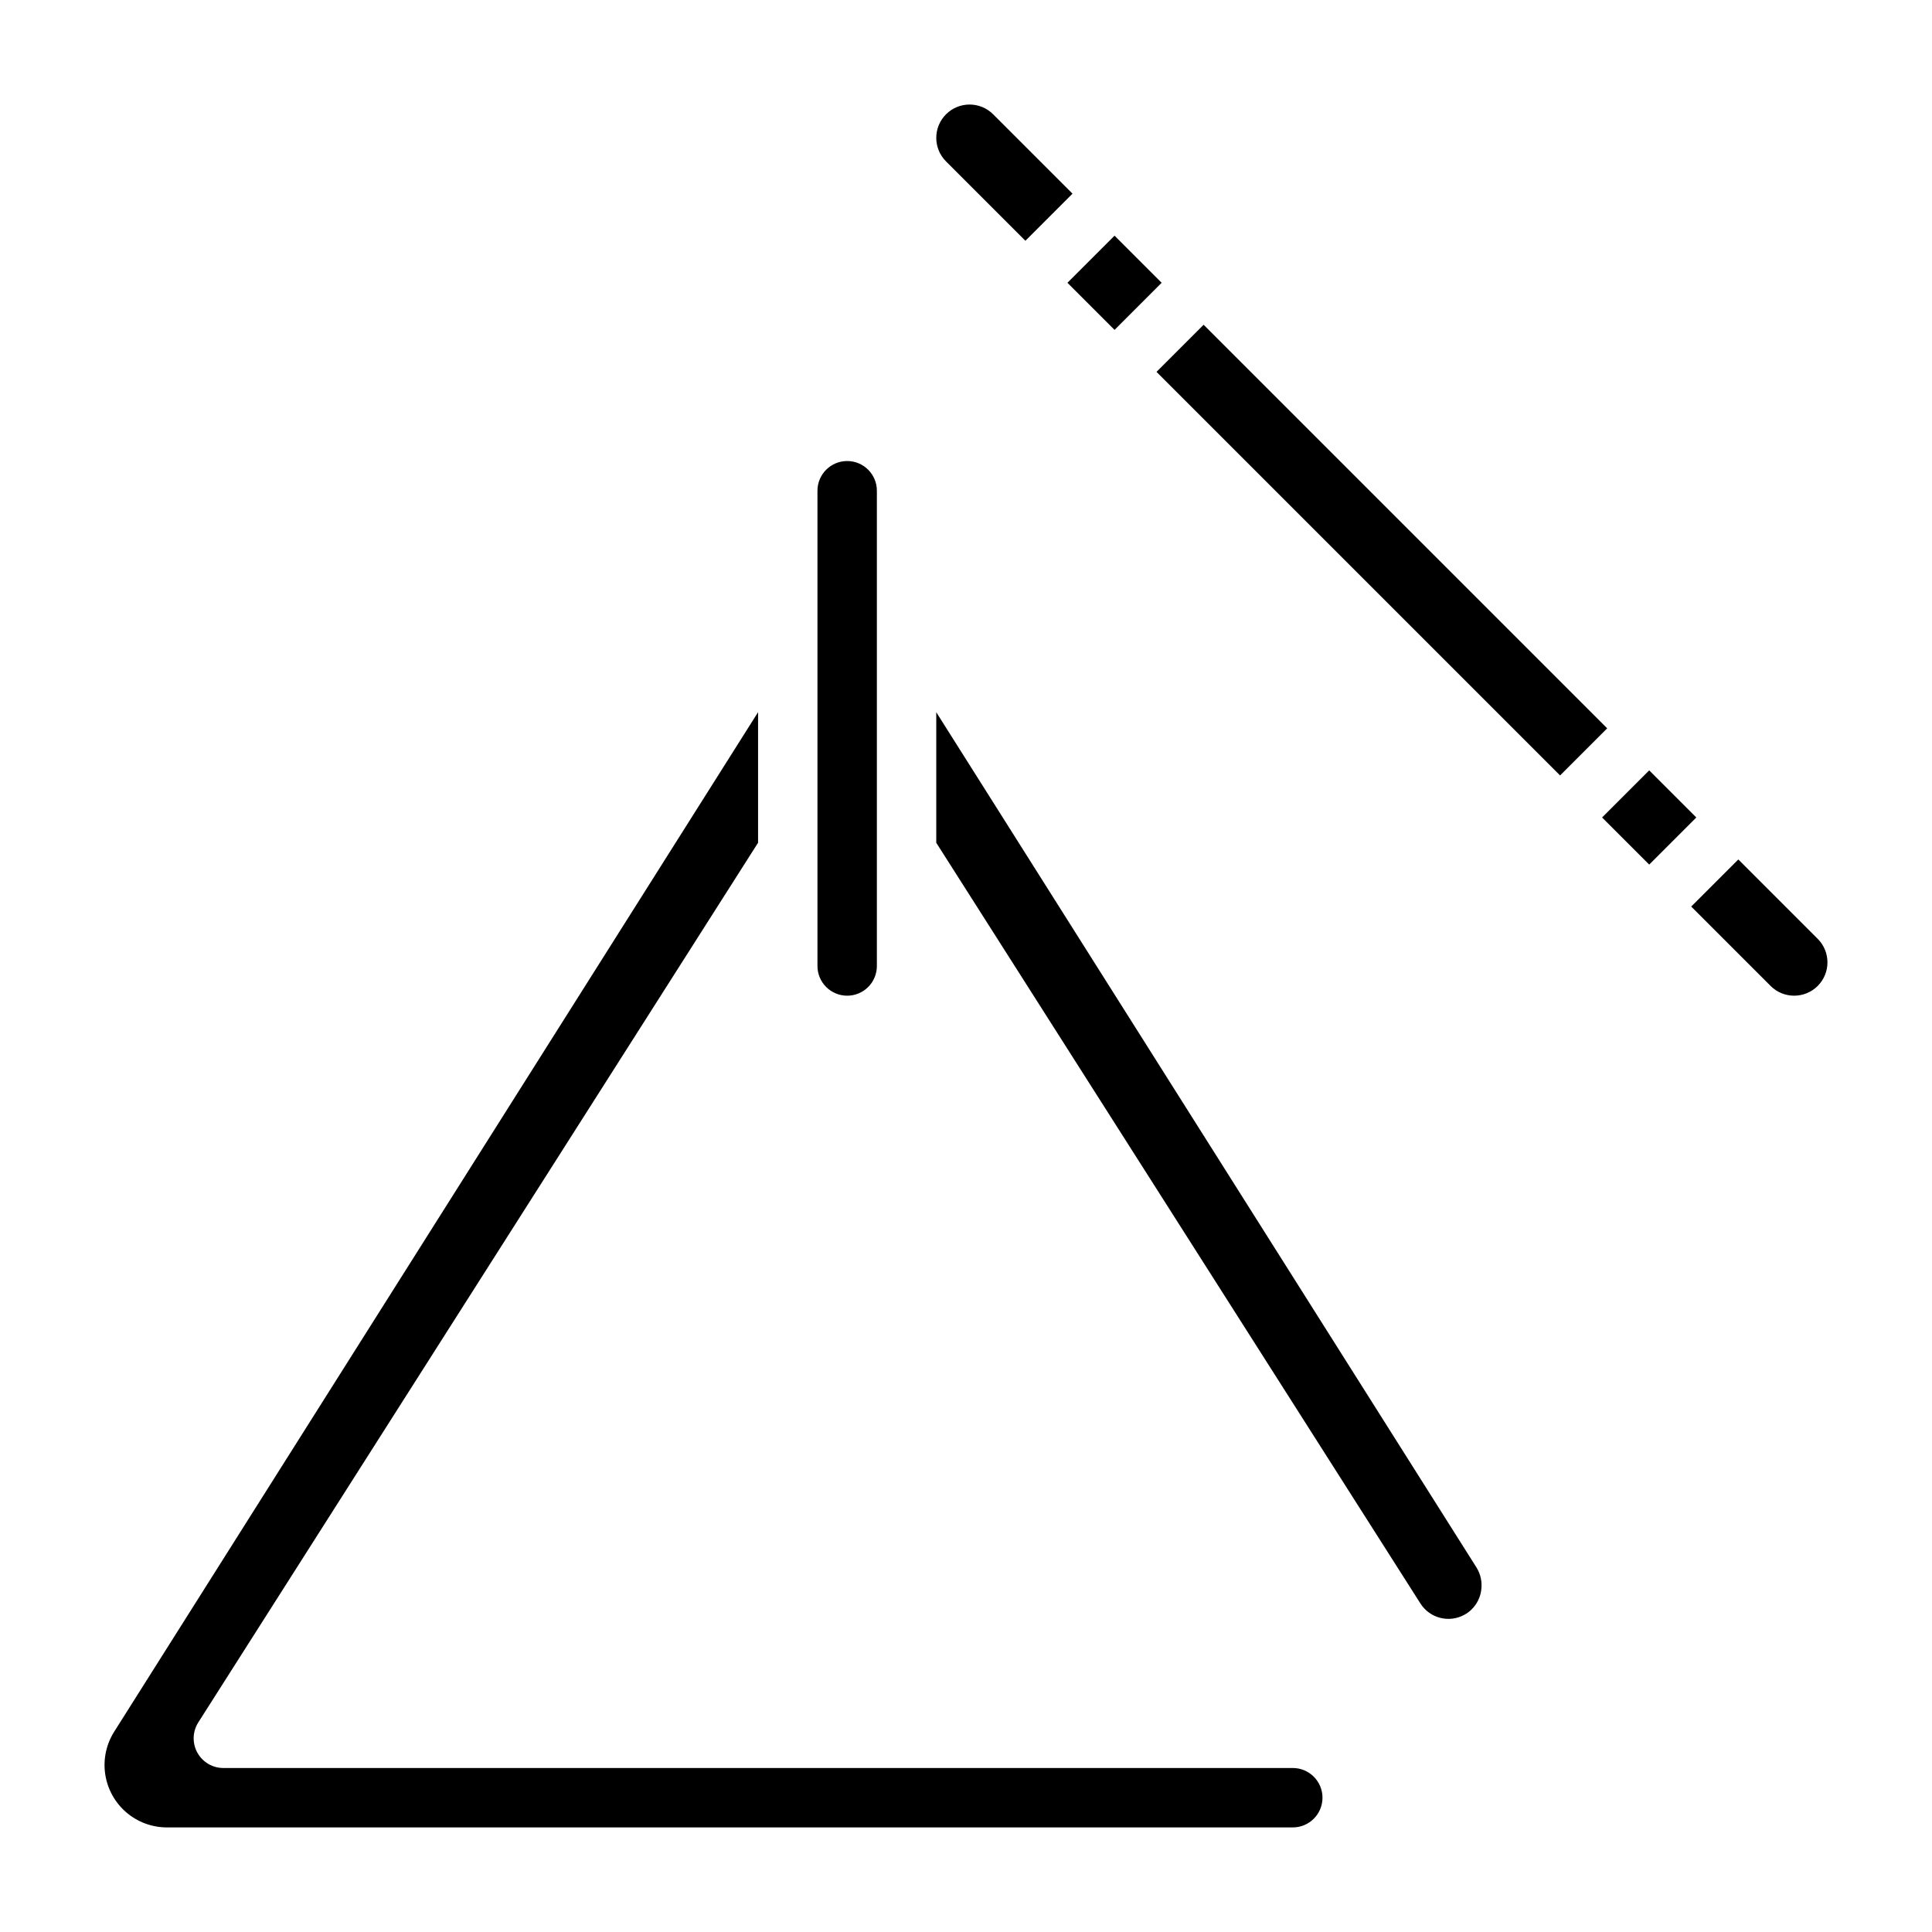
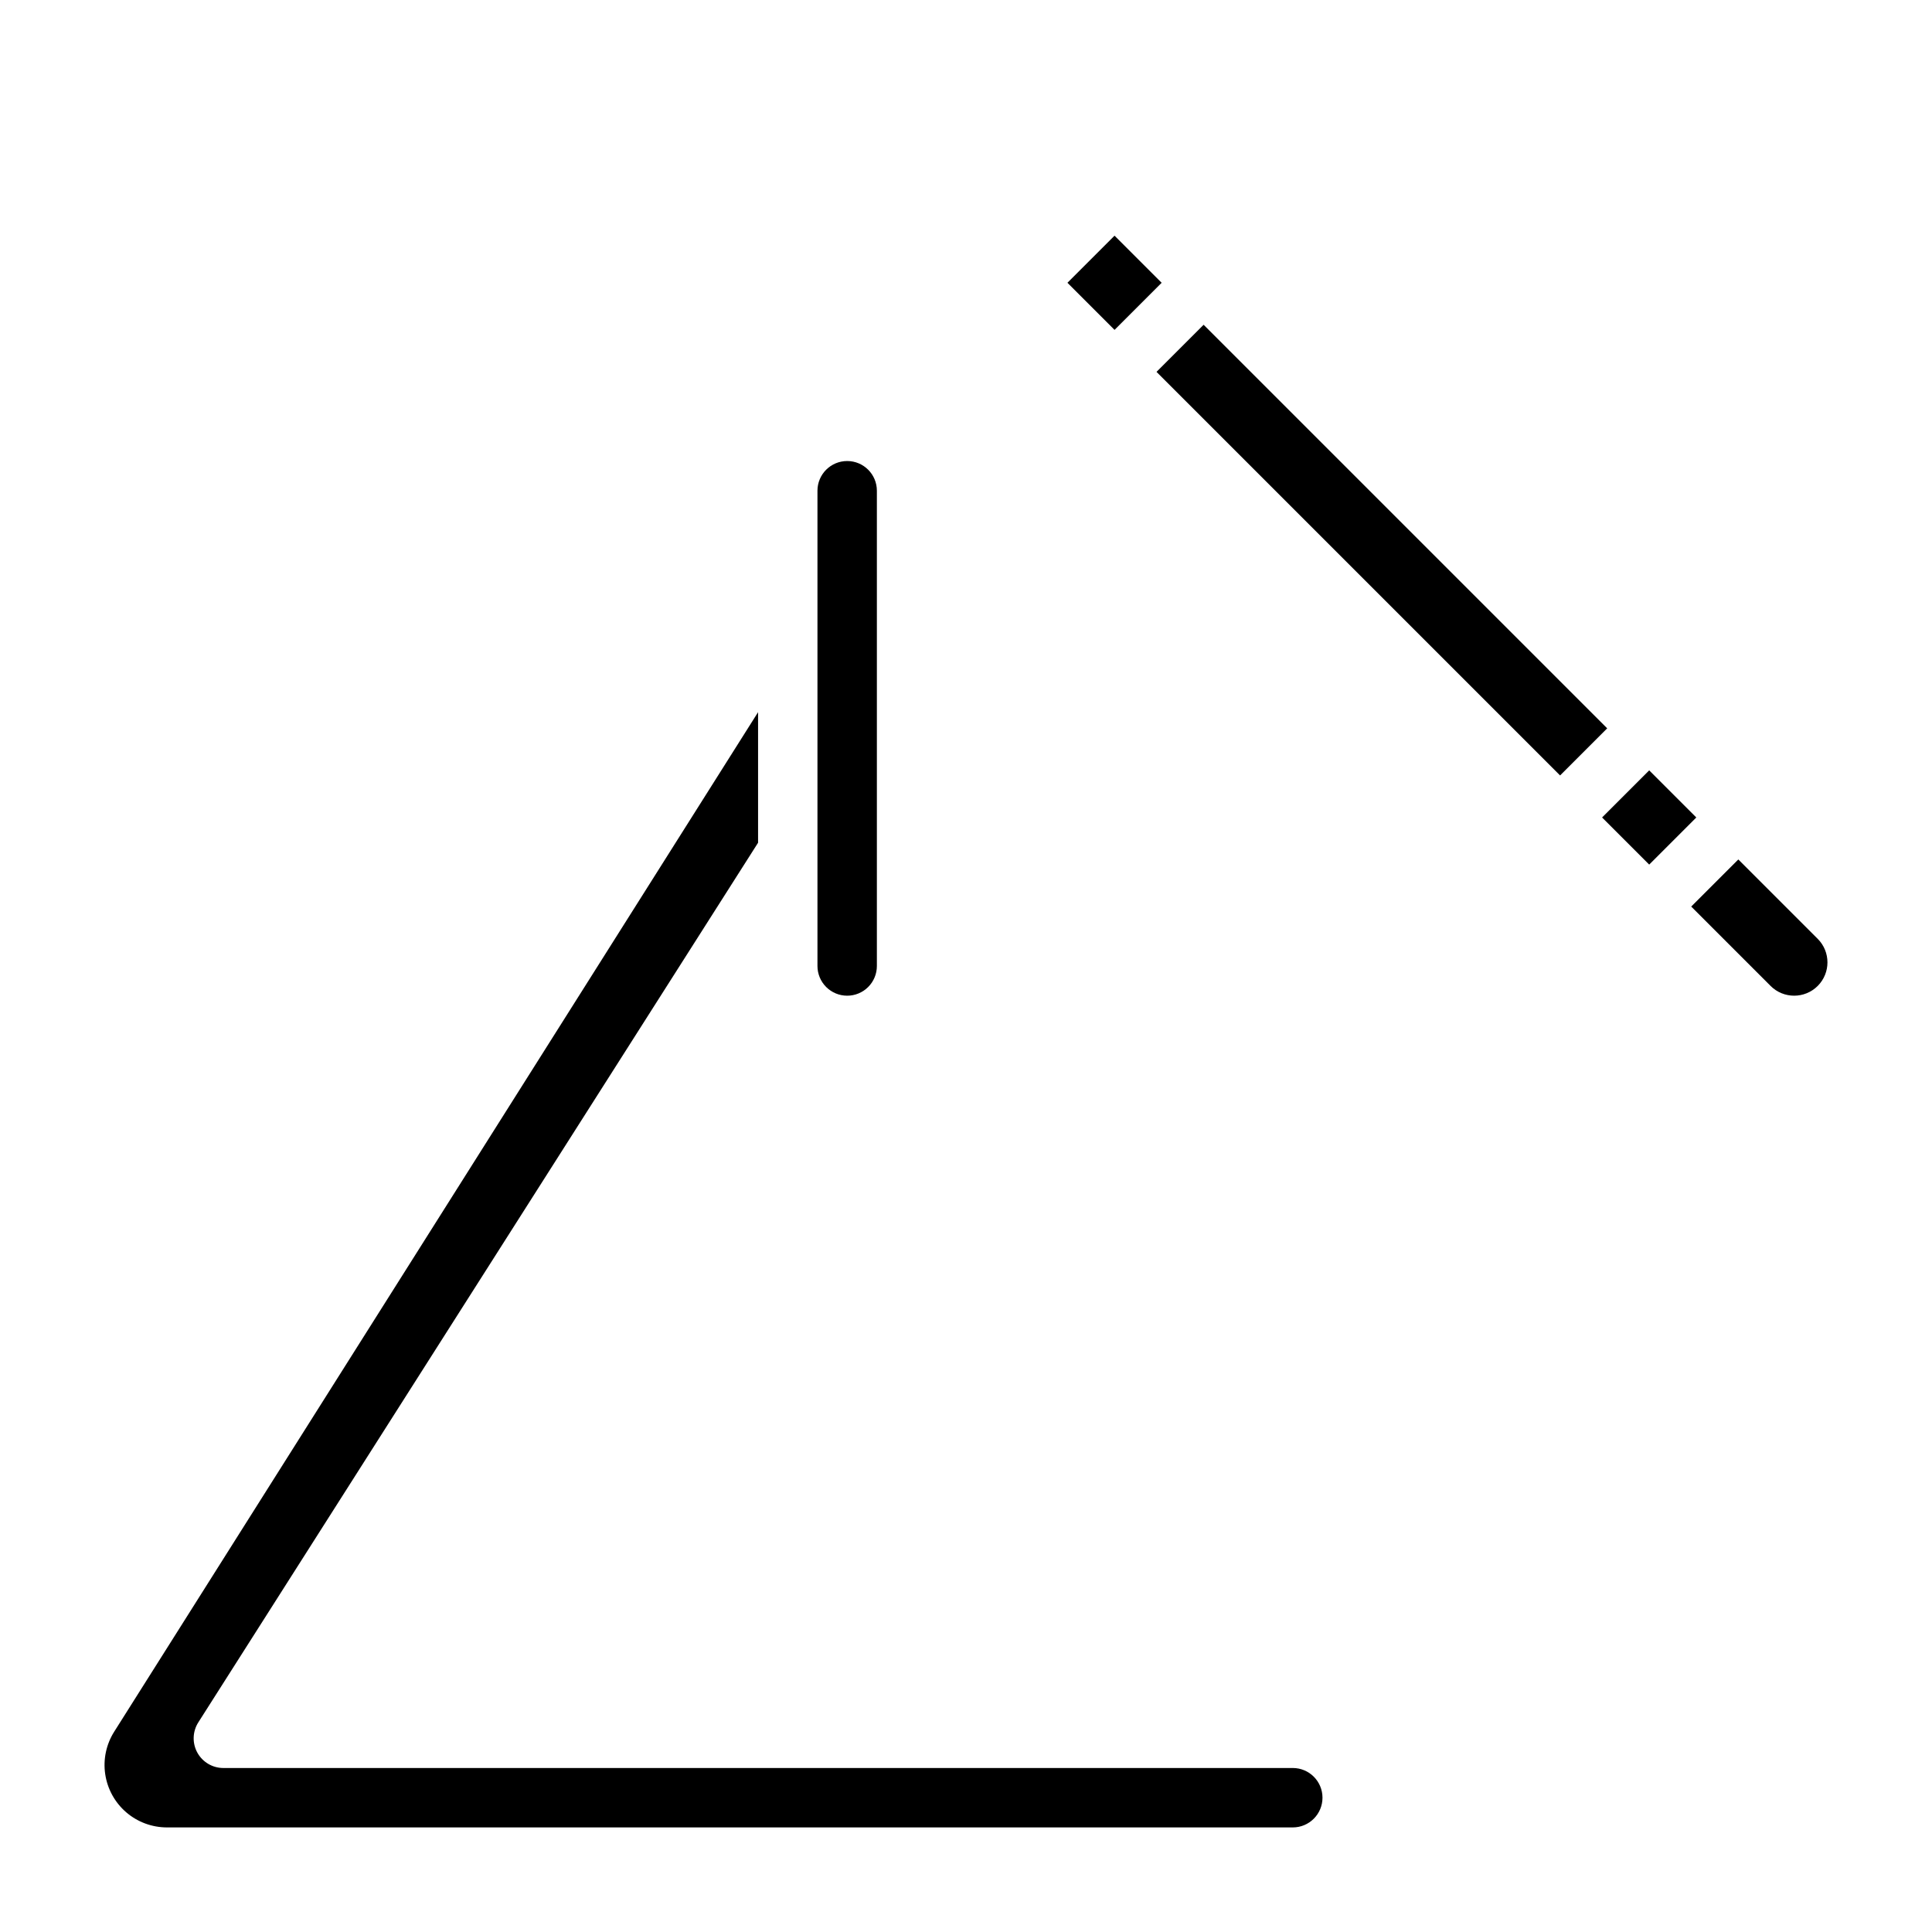
<svg xmlns="http://www.w3.org/2000/svg" fill="#000000" width="800px" height="800px" version="1.1" viewBox="144 144 512 512">
  <g>
    <path d="m486.59 612.54h-283.39c-2.875 0-5.519-1.562-6.906-4.082-1.383-2.519-1.281-5.594 0.262-8.016l148.34-233.11v-34.598l-170.62 270.16c-2.125 3.352-2.977 7.356-2.394 11.277 0.582 3.926 2.555 7.512 5.559 10.102s6.84 4.012 10.809 4.012h298.35c4.348 0 7.871-3.527 7.871-7.875 0-4.348-3.523-7.871-7.871-7.871z" />
-     <path d="m392.12 332.75v34.59l128.32 201.62c2.504 3.922 7.633 5.211 11.695 2.941 2.461-1.367 4.106-3.84 4.418-6.633 0.27-2.051-0.18-4.129-1.277-5.883z" />
    <path d="m368.51 407.87c2.086 0 4.09-0.828 5.566-2.305 1.477-1.477 2.305-3.481 2.305-5.566v-125.95c0-4.348-3.523-7.871-7.871-7.871-4.348 0-7.875 3.523-7.875 7.871v125.95c0 2.086 0.832 4.09 2.309 5.566 1.477 1.477 3.477 2.305 5.566 2.305z" />
-     <path d="m415.74 207.81 12.484-12.488-21.031-21.031c-3.449-3.449-9.039-3.449-12.488 0-3.445 3.445-3.445 9.035 0 12.484z" />
    <path d="m426.88 218.94 12.484-12.484 12.484 12.484-12.484 12.484z" />
    <path d="m625.71 392.8-21.035-21.035-12.484 12.484 21.035 21.035h-0.004c3.449 3.445 9.039 3.445 12.488 0 3.445-3.449 3.445-9.039 0-12.484z" />
    <path d="m568.57 360.64 12.484-12.484 12.484 12.484-12.484 12.484z" />
    <path d="m450.49 242.55 12.484-12.484 106.95 106.95-12.484 12.484z" />
  </g>
</svg>